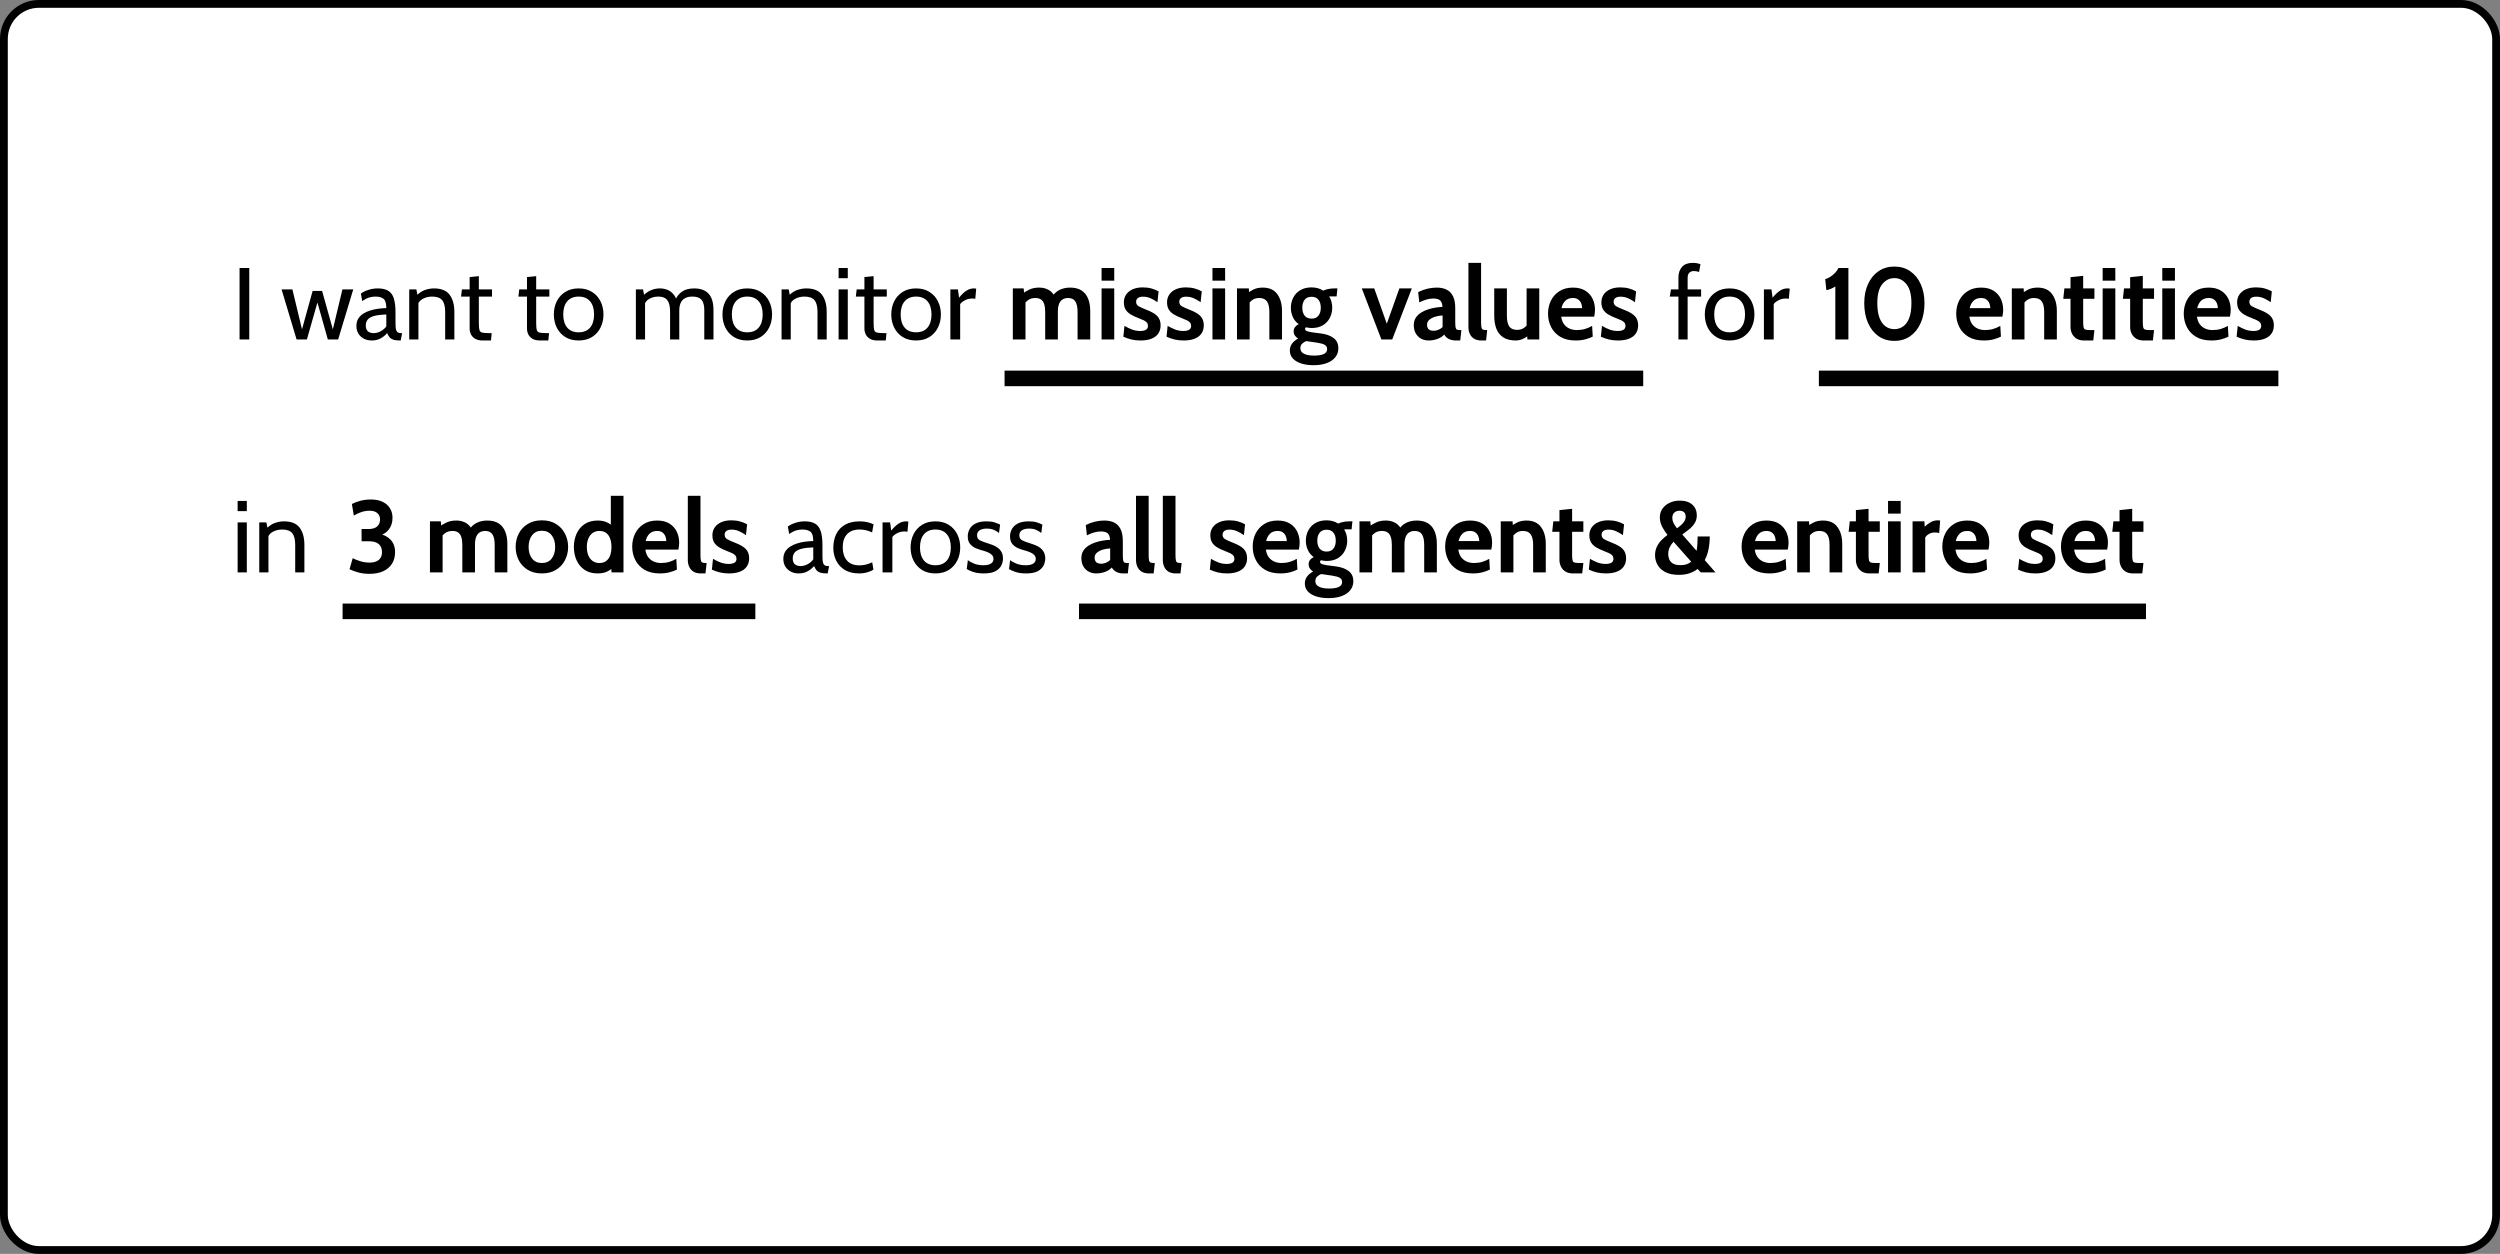
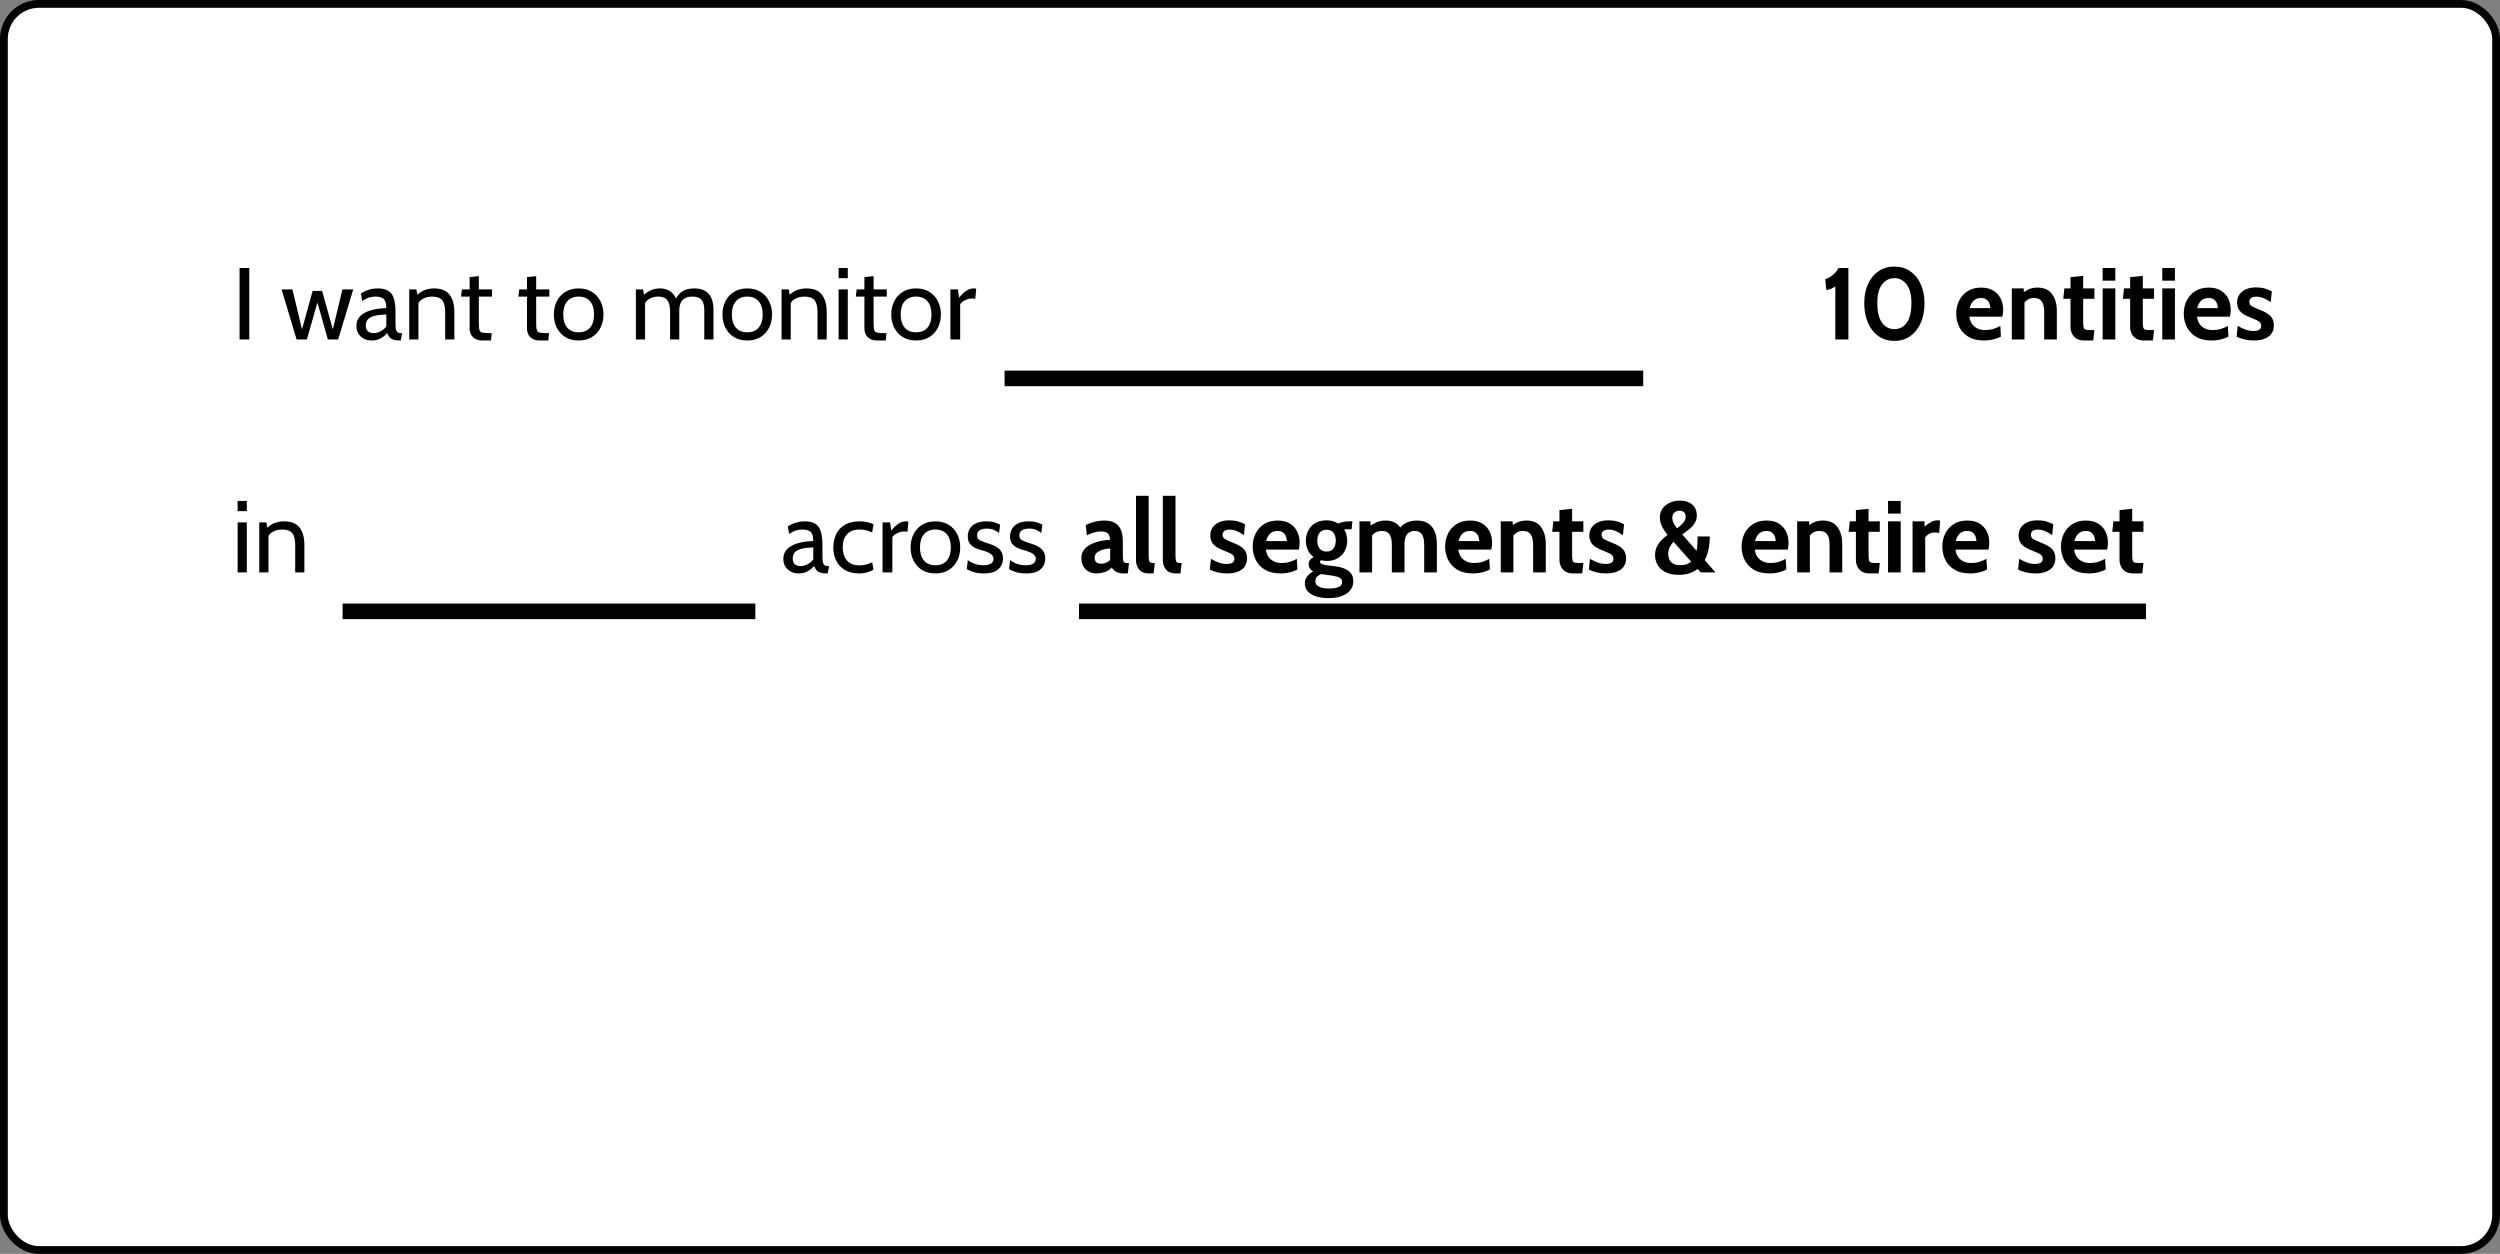
<svg xmlns="http://www.w3.org/2000/svg" width="321" height="161" viewBox="0 0 321 161" fill="none">
  <rect x="0" y="0" width="321" height="161" fill="#808080" stroke="none" />
  <rect x="0.5" y="0.5" width="320" height="160" rx="4.5" fill="white" />
  <path d="M30.76 43.587V34.41H32.005V43.587H30.76ZM38.082 43.587L36.155 37.163H37.544L38.777 42.289L40.14 37.359H41.359L42.736 42.289L43.968 37.163H45.358L43.418 43.587H42.094L40.756 38.841L39.406 43.587H38.082ZM47.74 43.718C47.343 43.718 46.995 43.637 46.698 43.475C46.401 43.314 46.169 43.093 46.003 42.813C45.842 42.534 45.761 42.215 45.761 41.856C45.761 41.494 45.839 41.183 45.997 40.925C46.158 40.663 46.373 40.447 46.639 40.276C46.91 40.102 47.212 39.964 47.544 39.864C47.876 39.759 48.219 39.684 48.573 39.641C48.931 39.593 49.274 39.566 49.602 39.562C49.602 38.95 49.482 38.55 49.242 38.362C49.001 38.175 48.654 38.081 48.199 38.081C47.959 38.081 47.701 38.118 47.426 38.192C47.155 38.266 46.849 38.421 46.508 38.657L46.337 37.7C46.595 37.504 46.917 37.344 47.301 37.222C47.686 37.095 48.09 37.032 48.514 37.032C49.056 37.032 49.493 37.128 49.825 37.32C50.157 37.508 50.4 37.827 50.553 38.277C50.706 38.727 50.782 39.339 50.782 40.113V41.424C50.782 41.73 50.795 41.983 50.821 42.184C50.852 42.381 50.917 42.529 51.018 42.63C51.123 42.726 51.289 42.774 51.516 42.774H51.634L51.451 43.718H51.359C50.979 43.718 50.684 43.681 50.474 43.607C50.269 43.532 50.111 43.425 50.002 43.285C49.893 43.145 49.794 42.975 49.707 42.774C49.467 43.054 49.182 43.281 48.855 43.456C48.527 43.631 48.156 43.718 47.74 43.718ZM47.963 42.774C48.278 42.774 48.582 42.695 48.874 42.538C49.172 42.381 49.414 42.171 49.602 41.909V40.375C48.977 40.397 48.47 40.458 48.081 40.558C47.697 40.659 47.415 40.81 47.236 41.011C47.056 41.212 46.967 41.472 46.967 41.791C46.967 42.136 47.059 42.387 47.242 42.545C47.43 42.698 47.67 42.774 47.963 42.774ZM52.545 43.587V37.163H53.463L53.699 38.395L53.24 38.199C53.672 37.718 54.094 37.403 54.505 37.255C54.92 37.106 55.324 37.032 55.718 37.032C56.657 37.032 57.328 37.303 57.73 37.844C58.136 38.386 58.34 39.121 58.34 40.047V43.587H57.16V40.047C57.16 39.365 57.033 38.867 56.78 38.553C56.526 38.238 56.093 38.081 55.482 38.081C55.049 38.081 54.651 38.177 54.289 38.369C53.93 38.557 53.694 38.858 53.581 39.274L53.725 38.553V43.587H52.545ZM61.982 43.718C61.575 43.718 61.25 43.644 61.005 43.495C60.76 43.347 60.581 43.157 60.467 42.925C60.358 42.689 60.303 42.442 60.303 42.184V38.081H59.202L59.307 37.163H60.303V35.576L61.483 35.458V37.163H63.175V38.081H61.483V41.463C61.483 41.874 61.507 42.171 61.556 42.355C61.604 42.538 61.722 42.654 61.91 42.702C62.102 42.75 62.41 42.774 62.834 42.774H63.135L63.044 43.718H61.982ZM69.343 43.718C68.937 43.718 68.611 43.644 68.367 43.495C68.122 43.347 67.943 43.157 67.829 42.925C67.72 42.689 67.665 42.442 67.665 42.184V38.081H66.564L66.669 37.163H67.665V35.576L68.845 35.458V37.163H70.537V38.081H68.845V41.463C68.845 41.874 68.869 42.171 68.917 42.355C68.965 42.538 69.083 42.654 69.271 42.702C69.464 42.75 69.772 42.774 70.196 42.774H70.497L70.405 43.718H69.343ZM74.299 43.718C73.626 43.718 73.052 43.569 72.575 43.272C72.103 42.971 71.74 42.569 71.487 42.066C71.238 41.559 71.113 40.995 71.113 40.375C71.113 39.754 71.238 39.193 71.487 38.69C71.74 38.183 72.103 37.781 72.575 37.484C73.052 37.182 73.626 37.032 74.299 37.032C74.968 37.032 75.54 37.182 76.017 37.484C76.493 37.781 76.856 38.183 77.105 38.69C77.358 39.193 77.485 39.754 77.485 40.375C77.485 40.995 77.358 41.559 77.105 42.066C76.856 42.569 76.493 42.971 76.017 43.272C75.54 43.569 74.968 43.718 74.299 43.718ZM74.299 42.669C74.937 42.669 75.427 42.468 75.768 42.066C76.109 41.66 76.279 41.096 76.279 40.375C76.279 39.654 76.109 39.092 75.768 38.69C75.427 38.284 74.937 38.081 74.299 38.081C73.666 38.081 73.176 38.284 72.831 38.69C72.49 39.092 72.32 39.654 72.32 40.375C72.32 41.096 72.49 41.66 72.831 42.066C73.176 42.468 73.666 42.669 74.299 42.669ZM81.647 43.587V37.163H82.564L82.8 38.395L82.355 38.185C82.757 37.753 83.148 37.453 83.528 37.287C83.908 37.117 84.308 37.032 84.728 37.032C85.042 37.032 85.344 37.084 85.632 37.189C85.925 37.289 86.187 37.469 86.419 37.727C86.655 37.98 86.843 38.334 86.983 38.788L86.655 38.644C86.847 38.146 87.142 37.753 87.54 37.464C87.937 37.176 88.473 37.032 89.146 37.032C89.683 37.032 90.135 37.132 90.503 37.333C90.87 37.53 91.145 37.834 91.329 38.244C91.516 38.651 91.611 39.169 91.611 39.798V43.587H90.43V39.811C90.43 39.208 90.312 38.769 90.076 38.493C89.841 38.218 89.456 38.081 88.923 38.081C88.547 38.081 88.246 38.139 88.018 38.258C87.791 38.371 87.618 38.52 87.5 38.703C87.387 38.887 87.31 39.081 87.271 39.287C87.236 39.492 87.219 39.684 87.219 39.864V43.587H86.038V40.047C86.038 39.523 85.975 39.118 85.848 38.834C85.722 38.55 85.545 38.354 85.317 38.244C85.09 38.135 84.828 38.081 84.531 38.081C84.098 38.081 83.711 38.177 83.371 38.369C83.03 38.557 82.8 38.858 82.682 39.274L82.826 38.631V43.587H81.647ZM95.949 43.718C95.276 43.718 94.702 43.569 94.225 43.272C93.753 42.971 93.391 42.569 93.137 42.066C92.888 41.559 92.764 40.995 92.764 40.375C92.764 39.754 92.888 39.193 93.137 38.69C93.391 38.183 93.753 37.781 94.225 37.484C94.702 37.182 95.276 37.032 95.949 37.032C96.618 37.032 97.191 37.182 97.667 37.484C98.143 37.781 98.506 38.183 98.755 38.69C99.008 39.193 99.135 39.754 99.135 40.375C99.135 40.995 99.008 41.559 98.755 42.066C98.506 42.569 98.143 42.971 97.667 43.272C97.191 43.569 96.618 43.718 95.949 43.718ZM95.949 42.669C96.588 42.669 97.077 42.468 97.418 42.066C97.759 41.66 97.929 41.096 97.929 40.375C97.929 39.654 97.759 39.092 97.418 38.69C97.077 38.284 96.588 38.081 95.949 38.081C95.316 38.081 94.826 38.284 94.481 38.69C94.14 39.092 93.97 39.654 93.97 40.375C93.97 41.096 94.14 41.66 94.481 42.066C94.826 42.468 95.316 42.669 95.949 42.669ZM100.352 43.587V37.163H101.27L101.506 38.395L101.047 38.199C101.479 37.718 101.901 37.403 102.312 37.255C102.727 37.106 103.131 37.032 103.525 37.032C104.464 37.032 105.135 37.303 105.537 37.844C105.944 38.386 106.147 39.121 106.147 40.047V43.587H104.967V40.047C104.967 39.365 104.84 38.867 104.587 38.553C104.333 38.238 103.901 38.081 103.289 38.081C102.856 38.081 102.458 38.177 102.096 38.369C101.737 38.557 101.501 38.858 101.388 39.274L101.532 38.553V43.587H100.352ZM107.675 43.587V37.163H108.855V43.587H107.675ZM107.675 35.721V34.41H108.855V35.721H107.675ZM112.669 43.718C112.263 43.718 111.937 43.644 111.693 43.495C111.448 43.347 111.269 43.157 111.155 42.925C111.046 42.689 110.991 42.442 110.991 42.184V38.081H109.89L109.995 37.163H110.991V35.576L112.171 35.458V37.163H113.862V38.081H112.171V41.463C112.171 41.874 112.195 42.171 112.243 42.355C112.291 42.538 112.409 42.654 112.597 42.702C112.789 42.75 113.098 42.774 113.521 42.774H113.823L113.731 43.718H112.669ZM117.625 43.718C116.952 43.718 116.377 43.569 115.901 43.272C115.429 42.971 115.066 42.569 114.813 42.066C114.564 41.559 114.439 40.995 114.439 40.375C114.439 39.754 114.564 39.193 114.813 38.69C115.066 38.183 115.429 37.781 115.901 37.484C116.377 37.182 116.952 37.032 117.625 37.032C118.294 37.032 118.866 37.182 119.343 37.484C119.819 37.781 120.182 38.183 120.431 38.69C120.684 39.193 120.811 39.754 120.811 40.375C120.811 40.995 120.684 41.559 120.431 42.066C120.182 42.569 119.819 42.971 119.343 43.272C118.866 43.569 118.294 43.718 117.625 43.718ZM117.625 42.669C118.263 42.669 118.753 42.468 119.094 42.066C119.434 41.66 119.605 41.096 119.605 40.375C119.605 39.654 119.434 39.092 119.094 38.69C118.753 38.284 118.263 38.081 117.625 38.081C116.991 38.081 116.502 38.284 116.157 38.69C115.816 39.092 115.645 39.654 115.645 40.375C115.645 41.096 115.816 41.66 116.157 42.066C116.502 42.468 116.991 42.669 117.625 42.669ZM122.028 43.587V37.163H122.998L123.142 38.225C123.47 37.818 123.782 37.519 124.08 37.327C124.381 37.13 124.702 37.032 125.043 37.032C125.152 37.032 125.253 37.045 125.345 37.071L125.227 38.369C125.17 38.356 125.109 38.347 125.043 38.343C124.982 38.334 124.912 38.33 124.833 38.33C124.492 38.33 124.178 38.406 123.889 38.559C123.605 38.708 123.404 38.871 123.286 39.051V43.587H122.028Z" fill="black" />
-   <path d="M130.047 43.587V37.032H131.437L131.542 37.989L131.306 37.7C131.555 37.504 131.852 37.327 132.198 37.169C132.547 37.008 132.954 36.927 133.417 36.927C133.766 36.927 134.075 36.979 134.341 37.084C134.612 37.185 134.844 37.331 135.036 37.523C135.228 37.711 135.383 37.936 135.501 38.199L135.108 38.107C135.318 37.731 135.624 37.44 136.026 37.235C136.432 37.029 136.891 36.927 137.402 36.927C138.005 36.927 138.497 37.051 138.877 37.3C139.258 37.55 139.537 37.901 139.716 38.356C139.896 38.806 139.985 39.335 139.985 39.942V43.587H138.359V40.06C138.359 39.448 138.263 38.996 138.071 38.703C137.883 38.41 137.568 38.264 137.127 38.264C136.909 38.264 136.716 38.303 136.55 38.382C136.389 38.456 136.253 38.568 136.144 38.716C136.039 38.861 135.96 39.038 135.908 39.247C135.855 39.453 135.829 39.684 135.829 39.942V43.587H134.203V40.06C134.203 39.654 134.16 39.317 134.072 39.051C133.989 38.784 133.854 38.587 133.666 38.461C133.482 38.33 133.242 38.264 132.945 38.264C132.565 38.264 132.252 38.354 132.007 38.533C131.767 38.708 131.555 38.946 131.372 39.247L131.673 38.369V43.587H130.047ZM141.442 43.587V37.032H143.068V43.587H141.442ZM141.442 36.035V34.41H143.068V36.035H141.442ZM146.453 43.718C146.021 43.718 145.63 43.676 145.28 43.593C144.935 43.51 144.587 43.39 144.238 43.233L144.382 41.843C144.719 42.04 145.048 42.199 145.372 42.322C145.7 42.44 146.043 42.499 146.401 42.499C146.724 42.499 146.971 42.446 147.142 42.341C147.312 42.236 147.397 42.071 147.397 41.843C147.397 41.673 147.352 41.533 147.26 41.424C147.172 41.314 147.039 41.216 146.86 41.129C146.681 41.041 146.458 40.947 146.191 40.847C145.789 40.698 145.446 40.537 145.162 40.362C144.882 40.187 144.668 39.977 144.52 39.732C144.375 39.483 144.303 39.177 144.303 38.815C144.303 38.439 144.402 38.107 144.598 37.818C144.795 37.53 145.075 37.305 145.437 37.143C145.8 36.981 146.231 36.901 146.729 36.901C147.144 36.901 147.515 36.947 147.843 37.038C148.175 37.13 148.481 37.255 148.761 37.412L148.617 38.802C148.324 38.596 148.029 38.428 147.732 38.297C147.435 38.161 147.109 38.094 146.755 38.094C146.475 38.094 146.259 38.15 146.106 38.264C145.953 38.378 145.877 38.539 145.877 38.749C145.877 39.003 145.984 39.193 146.198 39.319C146.412 39.446 146.755 39.601 147.227 39.785C147.533 39.903 147.797 40.025 148.02 40.152C148.247 40.279 148.435 40.419 148.584 40.572C148.733 40.724 148.842 40.899 148.912 41.096C148.986 41.288 149.023 41.511 149.023 41.765C149.023 42.18 148.923 42.534 148.722 42.827C148.525 43.115 148.234 43.336 147.85 43.489C147.47 43.642 147.004 43.718 146.453 43.718ZM151.997 43.718C151.565 43.718 151.173 43.676 150.824 43.593C150.479 43.51 150.131 43.39 149.782 43.233L149.926 41.843C150.262 42.04 150.592 42.199 150.916 42.322C151.243 42.44 151.586 42.499 151.945 42.499C152.268 42.499 152.515 42.446 152.686 42.341C152.856 42.236 152.941 42.071 152.941 41.843C152.941 41.673 152.895 41.533 152.804 41.424C152.716 41.314 152.583 41.216 152.404 41.129C152.225 41.041 152.002 40.947 151.735 40.847C151.333 40.698 150.99 40.537 150.706 40.362C150.426 40.187 150.212 39.977 150.063 39.732C149.919 39.483 149.847 39.177 149.847 38.815C149.847 38.439 149.945 38.107 150.142 37.818C150.339 37.53 150.618 37.305 150.981 37.143C151.344 36.981 151.774 36.901 152.273 36.901C152.688 36.901 153.059 36.947 153.387 37.038C153.719 37.13 154.025 37.255 154.305 37.412L154.16 38.802C153.868 38.596 153.573 38.428 153.276 38.297C152.978 38.161 152.653 38.094 152.299 38.094C152.019 38.094 151.803 38.15 151.65 38.264C151.497 38.378 151.42 38.539 151.42 38.749C151.42 39.003 151.527 39.193 151.742 39.319C151.956 39.446 152.299 39.601 152.771 39.785C153.077 39.903 153.341 40.025 153.564 40.152C153.791 40.279 153.979 40.419 154.128 40.572C154.276 40.724 154.386 40.899 154.455 41.096C154.53 41.288 154.567 41.511 154.567 41.765C154.567 42.18 154.466 42.534 154.265 42.827C154.069 43.115 153.778 43.336 153.394 43.489C153.013 43.642 152.548 43.718 151.997 43.718ZM155.679 43.587V37.032H157.305V43.587H155.679ZM155.679 36.035V34.41H157.305V36.035H155.679ZM158.829 43.587V37.032H160.35L160.415 38.251L160.035 37.753C160.284 37.543 160.581 37.353 160.927 37.182C161.272 37.012 161.674 36.927 162.133 36.927C162.972 36.927 163.595 37.206 164.001 37.766C164.407 38.321 164.611 39.042 164.611 39.929V43.587H162.985V40.06C162.985 39.448 162.882 38.996 162.677 38.703C162.476 38.41 162.146 38.264 161.687 38.264C161.316 38.264 161.012 38.356 160.776 38.539C160.54 38.719 160.332 38.959 160.153 39.261L160.455 38.461V43.587H158.829ZM168.659 46.891C168.047 46.891 167.511 46.814 167.053 46.661C166.598 46.513 166.244 46.299 165.991 46.019C165.742 45.739 165.617 45.405 165.617 45.016C165.617 44.688 165.707 44.395 165.886 44.138C166.069 43.884 166.334 43.661 166.679 43.469C166.504 43.364 166.364 43.233 166.259 43.076C166.155 42.918 166.102 42.739 166.102 42.538C166.102 42.328 166.161 42.147 166.279 41.994C166.401 41.837 166.561 41.712 166.758 41.62C166.425 41.384 166.174 41.083 166.004 40.716C165.833 40.344 165.748 39.942 165.748 39.51C165.748 39.038 165.851 38.605 166.056 38.212C166.262 37.814 166.561 37.497 166.954 37.261C167.352 37.021 167.837 36.901 168.409 36.901C168.707 36.901 168.98 36.938 169.229 37.012C169.482 37.086 169.707 37.189 169.904 37.32C170.035 37.246 170.225 37.18 170.474 37.123C170.723 37.062 171.001 37.032 171.307 37.032C171.381 37.032 171.451 37.032 171.517 37.032C171.587 37.032 171.657 37.032 171.726 37.032L171.622 38.054C171.525 38.054 171.427 38.054 171.327 38.054C171.23 38.054 171.132 38.054 171.032 38.054C170.992 38.054 170.94 38.054 170.874 38.054C170.809 38.054 170.739 38.059 170.664 38.067C170.796 38.268 170.894 38.493 170.959 38.743C171.025 38.992 171.058 39.247 171.058 39.51C171.058 39.981 170.955 40.416 170.75 40.814C170.549 41.207 170.252 41.524 169.858 41.765C169.465 42.001 168.982 42.118 168.409 42.118C168.287 42.118 168.169 42.11 168.056 42.092C167.942 42.075 167.828 42.053 167.715 42.027C167.619 42.066 167.57 42.136 167.57 42.236C167.57 42.355 167.643 42.444 167.787 42.505C167.931 42.566 168.156 42.621 168.462 42.669L169.589 42.813C170.293 42.905 170.844 43.104 171.241 43.41C171.643 43.716 171.844 44.151 171.844 44.714C171.844 45.151 171.718 45.532 171.464 45.855C171.215 46.183 170.852 46.436 170.376 46.615C169.9 46.799 169.327 46.891 168.659 46.891ZM168.724 45.658C169.275 45.658 169.692 45.591 169.976 45.455C170.26 45.32 170.402 45.112 170.402 44.832C170.402 44.583 170.302 44.4 170.101 44.282C169.904 44.164 169.589 44.072 169.157 44.006L167.721 43.797C167.507 43.88 167.328 43.993 167.184 44.138C167.039 44.286 166.967 44.478 166.967 44.714C166.967 45.033 167.122 45.269 167.433 45.422C167.743 45.58 168.174 45.658 168.724 45.658ZM168.409 40.912C168.798 40.912 169.091 40.786 169.288 40.532C169.489 40.274 169.589 39.934 169.589 39.51C169.589 39.081 169.489 38.74 169.288 38.487C169.091 38.233 168.798 38.107 168.409 38.107C168.016 38.107 167.719 38.233 167.518 38.487C167.317 38.74 167.216 39.081 167.216 39.51C167.216 39.934 167.317 40.274 167.518 40.532C167.719 40.786 168.016 40.912 168.409 40.912ZM177.372 43.587L174.854 37.032H176.454L178.066 41.568L179.679 37.032H181.279L178.761 43.587H177.372ZM183.431 43.718C183.082 43.718 182.763 43.642 182.474 43.489C182.186 43.331 181.956 43.106 181.786 42.813C181.616 42.521 181.53 42.167 181.53 41.752C181.53 41.38 181.616 41.063 181.786 40.801C181.961 40.534 182.188 40.314 182.468 40.139C182.752 39.96 183.058 39.82 183.386 39.719C183.718 39.614 184.043 39.538 184.362 39.49C184.686 39.442 184.97 39.413 185.214 39.405C185.197 39.029 185.101 38.756 184.926 38.585C184.751 38.415 184.454 38.33 184.034 38.33C183.742 38.33 183.455 38.371 183.176 38.454C182.9 38.533 182.588 38.657 182.238 38.828L182.094 37.504C182.487 37.311 182.881 37.167 183.274 37.071C183.672 36.975 184.074 36.927 184.48 36.927C184.97 36.927 185.391 37.014 185.745 37.189C186.099 37.364 186.373 37.646 186.565 38.035C186.757 38.419 186.853 38.928 186.853 39.562V41.332C186.853 41.66 186.869 41.898 186.899 42.046C186.93 42.191 186.987 42.282 187.07 42.322C187.153 42.361 187.273 42.381 187.43 42.381H187.64L187.496 43.718H186.906C186.661 43.718 186.442 43.685 186.25 43.62C186.062 43.559 185.901 43.471 185.765 43.358C185.63 43.244 185.52 43.111 185.437 42.958C185.223 43.198 184.933 43.386 184.565 43.521C184.203 43.653 183.825 43.718 183.431 43.718ZM184.113 42.472C184.257 42.472 184.437 42.435 184.651 42.361C184.865 42.282 185.057 42.162 185.228 42.001V40.506C184.922 40.519 184.616 40.569 184.31 40.657C184.004 40.744 183.748 40.873 183.543 41.044C183.337 41.214 183.235 41.428 183.235 41.686C183.235 41.953 183.305 42.151 183.445 42.282C183.584 42.409 183.807 42.472 184.113 42.472ZM190.223 43.718C189.834 43.718 189.515 43.642 189.266 43.489C189.021 43.331 188.84 43.124 188.722 42.866C188.604 42.604 188.545 42.315 188.545 42.001V33.754H190.171V41.332C190.171 41.681 190.19 41.931 190.23 42.079C190.273 42.223 190.352 42.311 190.466 42.341C190.579 42.368 190.743 42.381 190.957 42.381L190.813 43.718H190.223ZM194.639 43.718C193.957 43.718 193.413 43.583 193.007 43.312C192.6 43.041 192.308 42.669 192.128 42.197C191.949 41.721 191.86 41.175 191.86 40.558V37.032H193.485V40.558C193.485 41.166 193.586 41.618 193.787 41.915C193.992 42.208 194.324 42.355 194.783 42.355C195.15 42.355 195.454 42.267 195.694 42.092C195.939 41.917 196.142 41.673 196.304 41.358L196.016 42.184V37.032H197.641V43.587H196.12L196.042 42.446L196.396 42.905C196.238 43.106 195.989 43.292 195.648 43.462C195.312 43.633 194.975 43.718 194.639 43.718ZM202.319 43.718C201.528 43.718 200.868 43.561 200.339 43.246C199.814 42.927 199.421 42.508 199.159 41.987C198.897 41.463 198.766 40.891 198.766 40.27C198.766 39.671 198.888 39.118 199.133 38.611C199.382 38.105 199.745 37.698 200.221 37.392C200.697 37.082 201.278 36.927 201.965 36.927C202.594 36.927 203.118 37.056 203.538 37.314C203.957 37.571 204.272 37.917 204.482 38.349C204.692 38.778 204.796 39.252 204.796 39.772C204.796 39.916 204.788 40.062 204.77 40.211C204.753 40.355 204.726 40.506 204.692 40.663H200.457C200.518 41.07 200.645 41.4 200.837 41.653C201.034 41.902 201.272 42.086 201.552 42.204C201.836 42.322 202.139 42.381 202.463 42.381C202.843 42.381 203.197 42.333 203.525 42.236C203.852 42.136 204.154 42.005 204.429 41.843L204.508 43.22C204.259 43.351 203.949 43.467 203.577 43.567C203.206 43.668 202.786 43.718 202.319 43.718ZM200.496 39.562H203.144C203.144 39.365 203.107 39.169 203.033 38.972C202.959 38.771 202.834 38.603 202.659 38.467C202.489 38.332 202.257 38.264 201.965 38.264C201.545 38.264 201.215 38.386 200.975 38.631C200.734 38.876 200.575 39.186 200.496 39.562ZM207.768 43.718C207.335 43.718 206.944 43.676 206.594 43.593C206.249 43.51 205.902 43.39 205.552 43.233L205.696 41.843C206.033 42.04 206.363 42.199 206.686 42.322C207.014 42.44 207.357 42.499 207.715 42.499C208.039 42.499 208.286 42.446 208.456 42.341C208.627 42.236 208.712 42.071 208.712 41.843C208.712 41.673 208.666 41.533 208.574 41.424C208.487 41.314 208.353 41.216 208.174 41.129C207.995 41.041 207.772 40.947 207.506 40.847C207.104 40.698 206.761 40.537 206.476 40.362C206.197 40.187 205.983 39.977 205.834 39.732C205.69 39.483 205.618 39.177 205.618 38.815C205.618 38.439 205.716 38.107 205.913 37.818C206.109 37.53 206.389 37.305 206.752 37.143C207.115 36.981 207.545 36.901 208.043 36.901C208.458 36.901 208.83 36.947 209.158 37.038C209.49 37.13 209.796 37.255 210.075 37.412L209.931 38.802C209.638 38.596 209.343 38.428 209.046 38.297C208.749 38.161 208.423 38.094 208.069 38.094C207.79 38.094 207.573 38.15 207.42 38.264C207.267 38.378 207.191 38.539 207.191 38.749C207.191 39.003 207.298 39.193 207.512 39.319C207.726 39.446 208.069 39.601 208.541 39.785C208.847 39.903 209.112 40.025 209.335 40.152C209.562 40.279 209.75 40.419 209.898 40.572C210.047 40.724 210.156 40.899 210.226 41.096C210.3 41.288 210.338 41.511 210.338 41.765C210.338 42.18 210.237 42.534 210.036 42.827C209.839 43.115 209.549 43.336 209.164 43.489C208.784 43.642 208.319 43.718 207.768 43.718Z" fill="black" />
  <path d="M210.988 47.587H128.988V49.587H210.988V47.587Z" fill="black" mask="url(#path-3-outside-1_7633_95383)" />
-   <path d="M215.511 43.587V38.081H214.397L214.554 37.163H215.511V35.642C215.511 35.069 215.664 34.613 215.97 34.272C216.276 33.927 216.726 33.754 217.32 33.754C217.539 33.754 217.729 33.769 217.891 33.8C218.057 33.831 218.207 33.872 218.343 33.925L218.159 34.921C218.055 34.882 217.952 34.853 217.851 34.836C217.751 34.814 217.635 34.803 217.504 34.803C217.25 34.803 217.052 34.875 216.907 35.019C216.763 35.159 216.691 35.393 216.691 35.721V37.163H218.422V38.081H216.691V43.587H215.511ZM222.083 43.718C221.41 43.718 220.836 43.569 220.359 43.272C219.887 42.971 219.525 42.569 219.271 42.066C219.022 41.559 218.897 40.995 218.897 40.375C218.897 39.754 219.022 39.193 219.271 38.69C219.525 38.183 219.887 37.781 220.359 37.484C220.836 37.182 221.41 37.032 222.083 37.032C222.752 37.032 223.324 37.182 223.801 37.484C224.277 37.781 224.64 38.183 224.889 38.69C225.142 39.193 225.269 39.754 225.269 40.375C225.269 40.995 225.142 41.559 224.889 42.066C224.64 42.569 224.277 42.971 223.801 43.272C223.324 43.569 222.752 43.718 222.083 43.718ZM222.083 42.669C222.721 42.669 223.211 42.468 223.552 42.066C223.892 41.66 224.063 41.096 224.063 40.375C224.063 39.654 223.892 39.092 223.552 38.69C223.211 38.284 222.721 38.081 222.083 38.081C221.45 38.081 220.96 38.284 220.615 38.69C220.274 39.092 220.104 39.654 220.104 40.375C220.104 41.096 220.274 41.66 220.615 42.066C220.96 42.468 221.45 42.669 222.083 42.669ZM226.486 43.587V37.163H227.456L227.6 38.225C227.928 37.818 228.24 37.519 228.538 37.327C228.839 37.13 229.16 37.032 229.501 37.032C229.61 37.032 229.711 37.045 229.803 37.071L229.685 38.369C229.628 38.356 229.567 38.347 229.501 38.343C229.44 38.334 229.37 38.33 229.291 38.33C228.951 38.33 228.636 38.406 228.347 38.559C228.063 38.708 227.862 38.871 227.744 39.051V43.587H226.486Z" fill="black" />
  <path d="M235.656 43.587V36.783C235.486 36.892 235.305 36.988 235.112 37.071C234.924 37.154 234.721 37.215 234.503 37.255L234.358 35.839C234.546 35.799 234.756 35.705 234.988 35.557C235.219 35.408 235.434 35.233 235.63 35.032C235.827 34.827 235.967 34.619 236.05 34.41H237.335V43.587H235.656ZM243.236 43.77C242.463 43.77 241.785 43.569 241.204 43.167C240.627 42.761 240.177 42.195 239.854 41.47C239.53 40.74 239.369 39.89 239.369 38.92C239.369 37.993 239.53 37.178 239.854 36.474C240.177 35.767 240.627 35.216 241.204 34.823C241.785 34.425 242.463 34.226 243.236 34.226C244.014 34.226 244.691 34.425 245.268 34.823C245.849 35.22 246.3 35.773 246.619 36.481C246.942 37.185 247.104 37.998 247.104 38.92C247.104 39.89 246.942 40.74 246.619 41.47C246.3 42.195 245.849 42.761 245.268 43.167C244.691 43.569 244.014 43.77 243.236 43.77ZM243.236 42.263C243.651 42.263 244.023 42.149 244.35 41.922C244.683 41.695 244.945 41.336 245.137 40.847C245.329 40.353 245.426 39.711 245.426 38.92C245.426 37.831 245.216 37.025 244.796 36.501C244.381 35.972 243.861 35.708 243.236 35.708C242.616 35.708 242.096 35.97 241.676 36.494C241.256 37.014 241.047 37.823 241.047 38.92C241.047 39.702 241.143 40.34 241.335 40.834C241.527 41.323 241.787 41.684 242.115 41.915C242.447 42.147 242.821 42.263 243.236 42.263ZM254.73 43.718C253.939 43.718 253.279 43.561 252.75 43.246C252.225 42.927 251.832 42.508 251.57 41.987C251.308 41.463 251.177 40.891 251.177 40.27C251.177 39.671 251.299 39.118 251.544 38.611C251.793 38.105 252.156 37.698 252.632 37.392C253.108 37.082 253.689 36.927 254.376 36.927C255.005 36.927 255.529 37.056 255.949 37.314C256.368 37.571 256.683 37.917 256.893 38.349C257.103 38.778 257.207 39.252 257.207 39.772C257.207 39.916 257.199 40.062 257.181 40.211C257.164 40.355 257.138 40.506 257.103 40.663H252.868C252.929 41.07 253.056 41.4 253.248 41.653C253.445 41.902 253.683 42.086 253.963 42.204C254.247 42.322 254.55 42.381 254.874 42.381C255.254 42.381 255.608 42.333 255.936 42.236C256.263 42.136 256.565 42.005 256.84 41.843L256.919 43.22C256.67 43.351 256.36 43.467 255.988 43.567C255.617 43.668 255.197 43.718 254.73 43.718ZM252.907 39.562H255.556C255.556 39.365 255.518 39.169 255.444 38.972C255.37 38.771 255.245 38.603 255.07 38.467C254.9 38.332 254.668 38.264 254.376 38.264C253.956 38.264 253.626 38.386 253.386 38.631C253.145 38.876 252.986 39.186 252.907 39.562ZM258.317 43.587V37.032H259.838L259.904 38.251L259.523 37.753C259.772 37.543 260.07 37.353 260.415 37.182C260.76 37.012 261.162 36.927 261.621 36.927C262.46 36.927 263.083 37.206 263.489 37.766C263.896 38.321 264.099 39.042 264.099 39.929V43.587H262.473V40.06C262.473 39.448 262.371 38.996 262.165 38.703C261.964 38.41 261.634 38.264 261.175 38.264C260.804 38.264 260.5 38.356 260.264 38.539C260.028 38.719 259.821 38.959 259.641 39.261L259.943 38.461V43.587H258.317ZM267.611 43.718C267.2 43.718 266.866 43.635 266.608 43.469C266.35 43.298 266.16 43.082 266.038 42.82C265.916 42.558 265.854 42.285 265.854 42.001V38.369H264.924L265.068 37.032H265.854V35.59L267.48 35.419V37.032H268.922V38.369H267.48V41.332C267.48 41.664 267.5 41.904 267.539 42.053C267.578 42.197 267.668 42.289 267.808 42.328C267.948 42.363 268.171 42.381 268.476 42.381H268.922L268.778 43.718H267.611ZM269.981 43.587V37.032H271.607V43.587H269.981ZM269.981 36.035V34.41H271.607V36.035H269.981ZM275.267 43.718C274.857 43.718 274.522 43.635 274.265 43.469C274.007 43.298 273.817 43.082 273.694 42.82C273.572 42.558 273.511 42.285 273.511 42.001V38.369H272.58L272.724 37.032H273.511V35.59L275.136 35.419V37.032H276.579V38.369H275.136V41.332C275.136 41.664 275.156 41.904 275.195 42.053C275.235 42.197 275.324 42.289 275.464 42.328C275.604 42.363 275.827 42.381 276.133 42.381H276.579L276.434 43.718H275.267ZM277.637 43.587V37.032H279.263V43.587H277.637ZM277.637 36.035V34.41H279.263V36.035H277.637ZM283.946 43.718C283.155 43.718 282.496 43.561 281.967 43.246C281.442 42.927 281.049 42.508 280.787 41.987C280.525 41.463 280.393 40.891 280.393 40.27C280.393 39.671 280.516 39.118 280.761 38.611C281.01 38.105 281.372 37.698 281.849 37.392C282.325 37.082 282.906 36.927 283.592 36.927C284.222 36.927 284.746 37.056 285.166 37.314C285.585 37.571 285.9 37.917 286.11 38.349C286.319 38.778 286.424 39.252 286.424 39.772C286.424 39.916 286.416 40.062 286.398 40.211C286.381 40.355 286.354 40.506 286.319 40.663H282.085C282.146 41.07 282.273 41.4 282.465 41.653C282.662 41.902 282.9 42.086 283.179 42.204C283.463 42.322 283.767 42.381 284.091 42.381C284.471 42.381 284.825 42.333 285.153 42.236C285.48 42.136 285.782 42.005 286.057 41.843L286.136 43.22C285.887 43.351 285.576 43.467 285.205 43.567C284.834 43.668 284.414 43.718 283.946 43.718ZM282.124 39.562H284.772C284.772 39.365 284.735 39.169 284.661 38.972C284.587 38.771 284.462 38.603 284.287 38.467C284.117 38.332 283.885 38.264 283.592 38.264C283.173 38.264 282.843 38.386 282.603 38.631C282.362 38.876 282.203 39.186 282.124 39.562ZM289.396 43.718C288.963 43.718 288.572 43.676 288.222 43.593C287.877 43.51 287.53 43.39 287.18 43.233L287.324 41.843C287.661 42.04 287.991 42.199 288.314 42.322C288.642 42.44 288.985 42.499 289.343 42.499C289.667 42.499 289.914 42.446 290.084 42.341C290.254 42.236 290.34 42.071 290.34 41.843C290.34 41.673 290.294 41.533 290.202 41.424C290.115 41.314 289.981 41.216 289.802 41.129C289.623 41.041 289.4 40.947 289.134 40.847C288.731 40.698 288.388 40.537 288.104 40.362C287.825 40.187 287.611 39.977 287.462 39.732C287.318 39.483 287.246 39.177 287.246 38.815C287.246 38.439 287.344 38.107 287.541 37.818C287.737 37.53 288.017 37.305 288.38 37.143C288.742 36.981 289.173 36.901 289.671 36.901C290.086 36.901 290.458 36.947 290.785 37.038C291.118 37.13 291.423 37.255 291.703 37.412L291.559 38.802C291.266 38.596 290.971 38.428 290.674 38.297C290.377 38.161 290.051 38.094 289.697 38.094C289.418 38.094 289.201 38.15 289.048 38.264C288.895 38.378 288.819 38.539 288.819 38.749C288.819 39.003 288.926 39.193 289.14 39.319C289.354 39.446 289.697 39.601 290.169 39.785C290.475 39.903 290.74 40.025 290.962 40.152C291.19 40.279 291.378 40.419 291.526 40.572C291.675 40.724 291.784 40.899 291.854 41.096C291.928 41.288 291.965 41.511 291.965 41.765C291.965 42.18 291.865 42.534 291.664 42.827C291.467 43.115 291.177 43.336 290.792 43.489C290.412 43.642 289.946 43.718 289.396 43.718Z" fill="black" />
-   <path d="M292.543 47.587H233.543V49.587H292.543V47.587Z" fill="black" mask="url(#path-7-outside-2_7633_95383)" />
  <path d="M30.511 73.497V67.073H31.691V73.497H30.511ZM30.511 65.63V64.319H31.691V65.63H30.511ZM33.289 73.497V67.073H34.207L34.443 68.305L33.984 68.108C34.416 67.627 34.838 67.313 35.249 67.164C35.664 67.016 36.068 66.941 36.462 66.941C37.401 66.941 38.072 67.212 38.474 67.754C38.881 68.296 39.084 69.03 39.084 69.957V73.497H37.904V69.957C37.904 69.275 37.777 68.777 37.524 68.462C37.27 68.147 36.837 67.99 36.226 67.99C35.793 67.99 35.395 68.086 35.033 68.279C34.674 68.466 34.438 68.768 34.325 69.183L34.469 68.462V73.497H33.289Z" fill="black" />
-   <path d="M47.462 73.68C46.912 73.68 46.411 73.617 45.961 73.49C45.511 73.359 45.151 73.226 44.88 73.09L45.286 71.674C45.574 71.818 45.907 71.95 46.282 72.067C46.658 72.181 47.052 72.238 47.462 72.238C47.943 72.238 48.328 72.129 48.616 71.91C48.904 71.687 49.049 71.347 49.049 70.888C49.049 70.429 48.907 70.084 48.623 69.852C48.343 69.616 47.921 69.498 47.358 69.498H46.427V67.925H47.344C47.816 67.925 48.177 67.815 48.426 67.597C48.675 67.378 48.8 67.077 48.8 66.692C48.8 66.356 48.684 66.087 48.452 65.886C48.225 65.681 47.895 65.578 47.462 65.578C47.091 65.578 46.739 65.635 46.407 65.748C46.079 65.862 45.754 66.01 45.43 66.194L45.181 64.713C45.483 64.555 45.841 64.42 46.256 64.306C46.676 64.192 47.135 64.136 47.633 64.136C48.231 64.136 48.736 64.238 49.147 64.444C49.558 64.645 49.868 64.922 50.078 65.276C50.292 65.63 50.399 66.032 50.399 66.483C50.399 67.073 50.242 67.573 49.927 67.984C49.612 68.394 49.167 68.672 48.59 68.816L48.577 68.515C49.215 68.62 49.733 68.875 50.13 69.282C50.528 69.688 50.727 70.223 50.727 70.888C50.727 71.486 50.589 71.993 50.314 72.408C50.043 72.824 49.663 73.14 49.173 73.359C48.684 73.573 48.114 73.68 47.462 73.68ZM55.206 73.497V66.941H56.596L56.701 67.898L56.465 67.61C56.714 67.413 57.011 67.236 57.356 67.079C57.706 66.917 58.112 66.837 58.576 66.837C58.925 66.837 59.233 66.889 59.5 66.994C59.771 67.094 60.003 67.241 60.195 67.433C60.387 67.621 60.542 67.846 60.66 68.108L60.267 68.016C60.477 67.641 60.783 67.35 61.185 67.145C61.591 66.939 62.05 66.837 62.561 66.837C63.164 66.837 63.656 66.961 64.036 67.21C64.416 67.459 64.696 67.811 64.875 68.266C65.054 68.716 65.144 69.244 65.144 69.852V73.497H63.518V69.97C63.518 69.358 63.422 68.906 63.23 68.613C63.042 68.32 62.727 68.174 62.286 68.174C62.067 68.174 61.875 68.213 61.709 68.292C61.547 68.366 61.412 68.478 61.303 68.626C61.198 68.77 61.119 68.947 61.067 69.157C61.014 69.362 60.988 69.594 60.988 69.852V73.497H59.362V69.97C59.362 69.563 59.319 69.227 59.231 68.96C59.148 68.694 59.013 68.497 58.825 68.37C58.641 68.239 58.401 68.174 58.104 68.174C57.724 68.174 57.411 68.263 57.166 68.442C56.926 68.617 56.714 68.856 56.531 69.157L56.832 68.279V73.497H55.206ZM69.577 73.628C68.865 73.628 68.257 73.472 67.755 73.162C67.252 72.852 66.868 72.439 66.601 71.923C66.339 71.408 66.208 70.844 66.208 70.232C66.208 69.616 66.339 69.048 66.601 68.528C66.868 68.008 67.252 67.593 67.755 67.282C68.257 66.968 68.865 66.81 69.577 66.81C70.29 66.81 70.897 66.968 71.4 67.282C71.902 67.593 72.284 68.008 72.547 68.528C72.813 69.048 72.947 69.616 72.947 70.232C72.947 70.844 72.813 71.408 72.547 71.923C72.284 72.439 71.902 72.852 71.4 73.162C70.897 73.472 70.29 73.628 69.577 73.628ZM69.577 72.29C70.124 72.29 70.543 72.1 70.836 71.72C71.133 71.335 71.282 70.84 71.282 70.232C71.282 69.616 71.133 69.115 70.836 68.731C70.543 68.342 70.124 68.147 69.577 68.147C69.035 68.147 68.616 68.342 68.319 68.731C68.021 69.115 67.873 69.616 67.873 70.232C67.873 70.84 68.021 71.335 68.319 71.72C68.616 72.1 69.035 72.29 69.577 72.29ZM76.727 73.628C76.062 73.628 75.503 73.472 75.048 73.162C74.598 72.852 74.257 72.439 74.026 71.923C73.799 71.408 73.685 70.844 73.685 70.232C73.685 69.62 73.799 69.056 74.026 68.541C74.257 68.025 74.598 67.612 75.048 67.302C75.503 66.992 76.062 66.837 76.727 66.837C77.207 66.837 77.614 66.917 77.946 67.079C78.278 67.236 78.571 67.44 78.824 67.689L78.431 68.029V63.664H80.056V73.497H78.523L78.444 72.382L78.916 72.723C78.61 73.003 78.293 73.223 77.965 73.385C77.638 73.547 77.225 73.628 76.727 73.628ZM76.963 72.29C77.321 72.29 77.614 72.203 77.841 72.028C78.068 71.853 78.236 71.613 78.346 71.307C78.455 70.997 78.51 70.638 78.51 70.232C78.51 69.826 78.455 69.469 78.346 69.164C78.236 68.853 78.068 68.611 77.841 68.436C77.614 68.261 77.321 68.174 76.963 68.174C76.622 68.174 76.331 68.261 76.091 68.436C75.85 68.611 75.667 68.853 75.54 69.164C75.413 69.469 75.35 69.826 75.35 70.232C75.35 70.638 75.413 70.997 75.54 71.307C75.667 71.613 75.85 71.853 76.091 72.028C76.331 72.203 76.622 72.29 76.963 72.29ZM84.728 73.628C83.937 73.628 83.277 73.47 82.748 73.156C82.224 72.837 81.83 72.417 81.568 71.897C81.306 71.373 81.175 70.8 81.175 70.18C81.175 69.581 81.297 69.028 81.542 68.521C81.791 68.014 82.154 67.608 82.63 67.302C83.106 66.992 83.688 66.837 84.374 66.837C85.003 66.837 85.527 66.965 85.947 67.223C86.367 67.481 86.681 67.826 86.891 68.259C87.101 68.687 87.206 69.161 87.206 69.681C87.206 69.826 87.197 69.972 87.179 70.121C87.162 70.265 87.136 70.416 87.101 70.573H82.866C82.927 70.979 83.054 71.309 83.246 71.563C83.443 71.812 83.681 71.995 83.961 72.113C84.245 72.231 84.549 72.29 84.872 72.29C85.252 72.29 85.606 72.242 85.934 72.146C86.262 72.046 86.563 71.915 86.838 71.753L86.917 73.129C86.668 73.261 86.358 73.376 85.986 73.477C85.615 73.577 85.195 73.628 84.728 73.628ZM82.905 69.472H85.554C85.554 69.275 85.516 69.078 85.442 68.882C85.368 68.681 85.243 68.512 85.069 68.377C84.898 68.242 84.666 68.174 84.374 68.174C83.954 68.174 83.624 68.296 83.384 68.541C83.144 68.786 82.984 69.096 82.905 69.472ZM89.993 73.628C89.605 73.628 89.285 73.551 89.036 73.398C88.792 73.241 88.61 73.033 88.492 72.775C88.374 72.513 88.315 72.225 88.315 71.91V63.664H89.941V71.242C89.941 71.591 89.961 71.84 90 71.989C90.044 72.133 90.122 72.221 90.236 72.251C90.35 72.277 90.513 72.29 90.728 72.29L90.583 73.628H89.993ZM93.621 73.628C93.188 73.628 92.797 73.586 92.448 73.503C92.102 73.42 91.755 73.3 91.405 73.143L91.55 71.753C91.886 71.95 92.216 72.109 92.539 72.231C92.867 72.349 93.21 72.408 93.569 72.408C93.892 72.408 94.139 72.356 94.309 72.251C94.48 72.146 94.565 71.98 94.565 71.753C94.565 71.582 94.519 71.443 94.427 71.333C94.34 71.224 94.207 71.126 94.028 71.038C93.848 70.951 93.625 70.857 93.359 70.757C92.957 70.608 92.614 70.446 92.33 70.271C92.05 70.097 91.836 69.887 91.687 69.642C91.543 69.393 91.471 69.087 91.471 68.724C91.471 68.349 91.569 68.016 91.766 67.728C91.963 67.44 92.242 67.215 92.605 67.053C92.968 66.891 93.398 66.81 93.896 66.81C94.311 66.81 94.683 66.856 95.011 66.948C95.343 67.04 95.649 67.164 95.928 67.322L95.784 68.711C95.492 68.506 95.197 68.338 94.899 68.207C94.602 68.071 94.277 68.003 93.923 68.003C93.643 68.003 93.427 68.06 93.274 68.174C93.121 68.287 93.044 68.449 93.044 68.659C93.044 68.912 93.151 69.102 93.365 69.229C93.579 69.356 93.923 69.511 94.395 69.695C94.701 69.812 94.965 69.935 95.188 70.062C95.415 70.188 95.603 70.328 95.751 70.481C95.9 70.634 96.009 70.809 96.079 71.006C96.153 71.198 96.191 71.421 96.191 71.674C96.191 72.089 96.09 72.443 95.889 72.736C95.692 73.025 95.402 73.245 95.017 73.398C94.637 73.551 94.172 73.628 93.621 73.628Z" fill="black" />
  <path d="M96.988 77.497H43.988V79.497H96.988V77.497Z" fill="black" mask="url(#path-11-outside-3_7633_95383)" />
  <path d="M102.561 73.628C102.163 73.628 101.816 73.547 101.519 73.385C101.221 73.223 100.99 73.003 100.824 72.723C100.662 72.443 100.581 72.124 100.581 71.766C100.581 71.403 100.66 71.093 100.817 70.835C100.979 70.573 101.193 70.357 101.46 70.186C101.731 70.011 102.032 69.874 102.364 69.773C102.696 69.668 103.039 69.594 103.393 69.55C103.752 69.502 104.095 69.476 104.423 69.472C104.423 68.86 104.302 68.46 104.062 68.272C103.822 68.084 103.474 67.99 103.02 67.99C102.779 67.99 102.522 68.027 102.246 68.102C101.975 68.176 101.669 68.331 101.329 68.567L101.158 67.61C101.416 67.413 101.737 67.254 102.122 67.132C102.506 67.005 102.911 66.941 103.334 66.941C103.876 66.941 104.313 67.037 104.645 67.23C104.978 67.418 105.22 67.737 105.373 68.187C105.526 68.637 105.603 69.249 105.603 70.022V71.333C105.603 71.639 105.616 71.893 105.642 72.094C105.672 72.29 105.738 72.439 105.839 72.54C105.943 72.636 106.109 72.684 106.337 72.684H106.455L106.271 73.628H106.179C105.799 73.628 105.504 73.591 105.294 73.516C105.089 73.442 104.932 73.335 104.822 73.195C104.713 73.055 104.615 72.885 104.527 72.684C104.287 72.963 104.003 73.191 103.675 73.365C103.348 73.54 102.976 73.628 102.561 73.628ZM102.784 72.684C103.098 72.684 103.402 72.605 103.695 72.448C103.992 72.29 104.235 72.081 104.423 71.818V70.284C103.798 70.306 103.291 70.368 102.902 70.468C102.517 70.569 102.235 70.719 102.056 70.92C101.877 71.121 101.787 71.381 101.787 71.701C101.787 72.046 101.879 72.297 102.063 72.454C102.251 72.607 102.491 72.684 102.784 72.684ZM110.315 73.628C109.59 73.628 108.98 73.481 108.486 73.189C107.997 72.891 107.626 72.494 107.372 71.995C107.123 71.493 106.998 70.936 106.998 70.324C106.998 69.686 107.119 69.111 107.359 68.6C107.604 68.088 107.977 67.684 108.48 67.387C108.982 67.09 109.625 66.941 110.407 66.941C110.744 66.941 111.06 66.976 111.358 67.046C111.659 67.112 111.928 67.204 112.164 67.322L111.98 68.357C111.74 68.244 111.484 68.154 111.213 68.088C110.947 68.023 110.669 67.99 110.381 67.99C109.673 67.99 109.133 68.191 108.762 68.593C108.39 68.995 108.205 69.555 108.205 70.271C108.205 70.971 108.382 71.532 108.736 71.956C109.09 72.38 109.629 72.592 110.355 72.592C110.652 72.592 110.936 72.557 111.207 72.487C111.482 72.417 111.744 72.321 111.993 72.199L112.151 73.143C111.976 73.265 111.72 73.376 111.384 73.477C111.047 73.577 110.691 73.628 110.315 73.628ZM113.319 73.497V67.073H114.289L114.433 68.134C114.761 67.728 115.074 67.429 115.371 67.236C115.672 67.04 115.994 66.941 116.334 66.941C116.444 66.941 116.544 66.954 116.636 66.981L116.518 68.279C116.461 68.266 116.4 68.257 116.334 68.252C116.273 68.244 116.203 68.239 116.125 68.239C115.784 68.239 115.469 68.316 115.181 68.469C114.897 68.617 114.696 68.781 114.578 68.96V73.497H113.319ZM120.106 73.628C119.433 73.628 118.859 73.479 118.382 73.182C117.91 72.88 117.548 72.478 117.294 71.976C117.045 71.469 116.921 70.905 116.921 70.284C116.921 69.664 117.045 69.102 117.294 68.6C117.548 68.093 117.91 67.691 118.382 67.394C118.859 67.092 119.433 66.941 120.106 66.941C120.775 66.941 121.348 67.092 121.824 67.394C122.3 67.691 122.663 68.093 122.912 68.6C123.165 69.102 123.292 69.664 123.292 70.284C123.292 70.905 123.165 71.469 122.912 71.976C122.663 72.478 122.3 72.88 121.824 73.182C121.348 73.479 120.775 73.628 120.106 73.628ZM120.106 72.579C120.744 72.579 121.234 72.378 121.575 71.976C121.916 71.569 122.086 71.006 122.086 70.284C122.086 69.563 121.916 69.002 121.575 68.6C121.234 68.193 120.744 67.99 120.106 67.99C119.473 67.99 118.983 68.193 118.638 68.6C118.297 69.002 118.127 69.563 118.127 70.284C118.127 71.006 118.297 71.569 118.638 71.976C118.983 72.378 119.473 72.579 120.106 72.579ZM126.331 73.628C125.763 73.628 125.291 73.56 124.915 73.424C124.544 73.289 124.282 73.169 124.129 73.064L124.273 71.923C124.413 72.046 124.66 72.186 125.014 72.343C125.368 72.5 125.789 72.579 126.279 72.579C126.694 72.579 127.011 72.509 127.229 72.369C127.452 72.229 127.564 72.033 127.564 71.779C127.564 71.556 127.492 71.377 127.347 71.242C127.208 71.102 127.037 70.993 126.836 70.914C126.639 70.831 126.454 70.765 126.279 70.717C125.986 70.638 125.682 70.54 125.368 70.422C125.057 70.3 124.795 70.118 124.581 69.878C124.367 69.638 124.26 69.301 124.26 68.869C124.26 68.541 124.339 68.231 124.496 67.938C124.653 67.641 124.909 67.4 125.263 67.217C125.617 67.033 126.087 66.941 126.672 66.941C127.1 66.941 127.448 66.987 127.714 67.079C127.985 67.166 128.219 67.26 128.416 67.361L128.272 68.436C128.084 68.279 127.865 68.145 127.616 68.036C127.367 67.927 127.061 67.872 126.698 67.872C126.331 67.872 126.032 67.942 125.8 68.082C125.569 68.217 125.453 68.436 125.453 68.737C125.453 69.039 125.575 69.253 125.82 69.38C126.069 69.507 126.445 69.647 126.947 69.799C127.105 69.843 127.286 69.906 127.492 69.99C127.701 70.073 127.905 70.184 128.101 70.324C128.298 70.464 128.46 70.647 128.586 70.874C128.717 71.097 128.783 71.377 128.783 71.714C128.783 71.998 128.715 72.288 128.58 72.585C128.444 72.878 128.2 73.125 127.846 73.326C127.492 73.527 126.987 73.628 126.331 73.628ZM131.76 73.628C131.192 73.628 130.72 73.56 130.344 73.424C129.972 73.289 129.71 73.169 129.557 73.064L129.701 71.923C129.841 72.046 130.088 72.186 130.442 72.343C130.796 72.5 131.218 72.579 131.707 72.579C132.123 72.579 132.439 72.509 132.658 72.369C132.881 72.229 132.992 72.033 132.992 71.779C132.992 71.556 132.92 71.377 132.776 71.242C132.636 71.102 132.466 70.993 132.265 70.914C132.068 70.831 131.882 70.765 131.707 70.717C131.415 70.638 131.111 70.54 130.796 70.422C130.486 70.3 130.224 70.118 130.01 69.878C129.795 69.638 129.688 69.301 129.688 68.869C129.688 68.541 129.767 68.231 129.924 67.938C130.082 67.641 130.337 67.4 130.691 67.217C131.045 67.033 131.515 66.941 132.101 66.941C132.529 66.941 132.876 66.987 133.143 67.079C133.414 67.166 133.648 67.26 133.844 67.361L133.7 68.436C133.512 68.279 133.294 68.145 133.045 68.036C132.796 67.927 132.49 67.872 132.127 67.872C131.76 67.872 131.46 67.942 131.229 68.082C130.997 68.217 130.881 68.436 130.881 68.737C130.881 69.039 131.004 69.253 131.249 69.38C131.498 69.507 131.873 69.647 132.376 69.799C132.533 69.843 132.715 69.906 132.92 69.99C133.13 70.073 133.333 70.184 133.53 70.324C133.726 70.464 133.888 70.647 134.015 70.874C134.146 71.097 134.211 71.377 134.211 71.714C134.211 71.998 134.144 72.288 134.008 72.585C133.873 72.878 133.628 73.125 133.274 73.326C132.92 73.527 132.415 73.628 131.76 73.628Z" fill="black" />
  <path d="M140.749 73.628C140.399 73.628 140.08 73.551 139.792 73.398C139.503 73.241 139.274 73.016 139.104 72.723C138.933 72.43 138.848 72.076 138.848 71.661C138.848 71.29 138.933 70.973 139.104 70.711C139.278 70.444 139.506 70.223 139.785 70.049C140.069 69.869 140.375 69.73 140.703 69.629C141.035 69.524 141.361 69.448 141.68 69.4C142.003 69.352 142.287 69.323 142.532 69.314C142.514 68.939 142.418 68.665 142.244 68.495C142.069 68.325 141.772 68.239 141.352 68.239C141.059 68.239 140.773 68.281 140.493 68.364C140.218 68.442 139.905 68.567 139.556 68.737L139.412 67.413C139.805 67.221 140.198 67.077 140.592 66.981C140.989 66.885 141.391 66.837 141.798 66.837C142.287 66.837 142.709 66.924 143.063 67.099C143.417 67.273 143.69 67.555 143.882 67.944C144.075 68.329 144.171 68.838 144.171 69.472V71.242C144.171 71.569 144.186 71.808 144.217 71.956C144.247 72.1 144.304 72.192 144.387 72.231C144.47 72.271 144.59 72.29 144.748 72.29H144.957L144.813 73.628H144.223C143.978 73.628 143.76 73.595 143.568 73.529C143.38 73.468 143.218 73.381 143.083 73.267C142.947 73.153 142.838 73.02 142.755 72.867C142.541 73.108 142.25 73.296 141.883 73.431C141.52 73.562 141.142 73.628 140.749 73.628ZM141.431 72.382C141.575 72.382 141.754 72.345 141.968 72.271C142.182 72.192 142.375 72.072 142.545 71.91V70.416C142.239 70.429 141.933 70.479 141.627 70.566C141.321 70.654 141.066 70.783 140.86 70.953C140.655 71.124 140.552 71.338 140.552 71.596C140.552 71.862 140.622 72.061 140.762 72.192C140.902 72.319 141.125 72.382 141.431 72.382ZM147.541 73.628C147.152 73.628 146.833 73.551 146.584 73.398C146.339 73.241 146.158 73.033 146.04 72.775C145.922 72.513 145.863 72.225 145.863 71.91V63.664H147.488V71.242C147.488 71.591 147.508 71.84 147.547 71.989C147.591 72.133 147.67 72.221 147.783 72.251C147.897 72.277 148.061 72.29 148.275 72.29L148.131 73.628H147.541ZM150.985 73.628C150.596 73.628 150.277 73.551 150.028 73.398C149.783 73.241 149.602 73.033 149.484 72.775C149.366 72.513 149.307 72.225 149.307 71.91V63.664H150.932V71.242C150.932 71.591 150.952 71.84 150.991 71.989C151.035 72.133 151.114 72.221 151.227 72.251C151.341 72.277 151.505 72.29 151.719 72.29L151.575 73.628H150.985ZM157.557 73.628C157.124 73.628 156.733 73.586 156.384 73.503C156.039 73.42 155.691 73.3 155.341 73.143L155.486 71.753C155.822 71.95 156.152 72.109 156.476 72.231C156.803 72.349 157.146 72.408 157.505 72.408C157.828 72.408 158.075 72.356 158.245 72.251C158.416 72.146 158.501 71.98 158.501 71.753C158.501 71.582 158.455 71.443 158.363 71.333C158.276 71.224 158.143 71.126 157.964 71.038C157.784 70.951 157.562 70.857 157.295 70.757C156.893 70.608 156.55 70.446 156.266 70.271C155.986 70.097 155.772 69.887 155.623 69.642C155.479 69.393 155.407 69.087 155.407 68.724C155.407 68.349 155.505 68.016 155.702 67.728C155.899 67.44 156.178 67.215 156.541 67.053C156.904 66.891 157.334 66.81 157.832 66.81C158.248 66.81 158.619 66.856 158.947 66.948C159.279 67.04 159.585 67.164 159.865 67.322L159.72 68.711C159.428 68.506 159.133 68.338 158.835 68.207C158.538 68.071 158.213 68.003 157.859 68.003C157.579 68.003 157.363 68.06 157.21 68.174C157.057 68.287 156.98 68.449 156.98 68.659C156.98 68.912 157.087 69.102 157.301 69.229C157.516 69.356 157.859 69.511 158.331 69.695C158.637 69.812 158.901 69.935 159.124 70.062C159.351 70.188 159.539 70.328 159.688 70.481C159.836 70.634 159.945 70.809 160.015 71.006C160.09 71.198 160.127 71.421 160.127 71.674C160.127 72.089 160.026 72.443 159.825 72.736C159.629 73.025 159.338 73.245 158.953 73.398C158.573 73.551 158.108 73.628 157.557 73.628ZM164.399 73.628C163.608 73.628 162.948 73.47 162.419 73.156C161.895 72.837 161.501 72.417 161.239 71.897C160.977 71.373 160.846 70.8 160.846 70.18C160.846 69.581 160.968 69.028 161.213 68.521C161.462 68.014 161.825 67.608 162.301 67.302C162.778 66.992 163.359 66.837 164.045 66.837C164.674 66.837 165.199 66.965 165.618 67.223C166.038 67.481 166.352 67.826 166.562 68.259C166.772 68.687 166.877 69.161 166.877 69.681C166.877 69.826 166.868 69.972 166.85 70.121C166.833 70.265 166.807 70.416 166.772 70.573H162.537C162.598 70.979 162.725 71.309 162.917 71.563C163.114 71.812 163.352 71.995 163.632 72.113C163.916 72.231 164.22 72.29 164.543 72.29C164.923 72.29 165.277 72.242 165.605 72.146C165.933 72.046 166.234 71.915 166.51 71.753L166.588 73.129C166.339 73.261 166.029 73.376 165.657 73.477C165.286 73.577 164.866 73.628 164.399 73.628ZM162.576 69.472H165.225C165.225 69.275 165.188 69.078 165.113 68.882C165.039 68.681 164.915 68.512 164.74 68.377C164.569 68.242 164.338 68.174 164.045 68.174C163.625 68.174 163.295 68.296 163.055 68.541C162.815 68.786 162.655 69.096 162.576 69.472ZM170.582 76.8C169.971 76.8 169.435 76.724 168.976 76.571C168.522 76.422 168.168 76.208 167.914 75.929C167.665 75.649 167.541 75.315 167.541 74.926C167.541 74.598 167.63 74.305 167.81 74.047C167.993 73.794 168.257 73.571 168.603 73.379C168.428 73.274 168.288 73.143 168.183 72.985C168.078 72.828 168.026 72.649 168.026 72.448C168.026 72.238 168.085 72.057 168.203 71.904C168.325 71.746 168.485 71.622 168.681 71.53C168.349 71.294 168.098 70.993 167.928 70.625C167.757 70.254 167.672 69.852 167.672 69.419C167.672 68.947 167.775 68.515 167.98 68.121C168.185 67.724 168.485 67.407 168.878 67.171C169.276 66.93 169.761 66.81 170.333 66.81C170.63 66.81 170.904 66.847 171.153 66.922C171.406 66.996 171.631 67.099 171.828 67.23C171.959 67.156 172.149 67.09 172.398 67.033C172.647 66.972 172.925 66.941 173.231 66.941C173.305 66.941 173.375 66.941 173.44 66.941C173.51 66.941 173.58 66.941 173.65 66.941L173.545 67.964C173.449 67.964 173.351 67.964 173.25 67.964C173.154 67.964 173.056 67.964 172.955 67.964C172.916 67.964 172.864 67.964 172.798 67.964C172.732 67.964 172.663 67.968 172.588 67.977C172.719 68.178 172.818 68.403 172.883 68.652C172.949 68.901 172.982 69.157 172.982 69.419C172.982 69.891 172.879 70.326 172.673 70.724C172.472 71.117 172.175 71.434 171.782 71.674C171.389 71.91 170.906 72.028 170.333 72.028C170.211 72.028 170.093 72.019 169.979 72.002C169.866 71.984 169.752 71.963 169.638 71.936C169.542 71.976 169.494 72.046 169.494 72.146C169.494 72.264 169.566 72.354 169.711 72.415C169.855 72.476 170.08 72.531 170.386 72.579L171.513 72.723C172.217 72.815 172.767 73.014 173.165 73.32C173.567 73.626 173.768 74.06 173.768 74.624C173.768 75.061 173.641 75.441 173.388 75.765C173.139 76.093 172.776 76.346 172.3 76.525C171.823 76.709 171.251 76.8 170.582 76.8ZM170.648 75.568C171.199 75.568 171.616 75.5 171.9 75.365C172.184 75.229 172.326 75.022 172.326 74.742C172.326 74.493 172.226 74.309 172.025 74.191C171.828 74.073 171.513 73.982 171.081 73.916L169.645 73.706C169.431 73.789 169.252 73.903 169.107 74.047C168.963 74.196 168.891 74.388 168.891 74.624C168.891 74.943 169.046 75.179 169.357 75.332C169.667 75.489 170.097 75.568 170.648 75.568ZM170.333 70.822C170.722 70.822 171.015 70.695 171.212 70.442C171.413 70.184 171.513 69.843 171.513 69.419C171.513 68.991 171.413 68.65 171.212 68.397C171.015 68.143 170.722 68.016 170.333 68.016C169.94 68.016 169.643 68.143 169.442 68.397C169.241 68.65 169.14 68.991 169.14 69.419C169.14 69.843 169.241 70.184 169.442 70.442C169.643 70.695 169.94 70.822 170.333 70.822ZM174.555 73.497V66.941H175.944L176.049 67.898L175.813 67.61C176.062 67.413 176.359 67.236 176.705 67.079C177.054 66.917 177.461 66.837 177.924 66.837C178.274 66.837 178.582 66.889 178.848 66.994C179.119 67.094 179.351 67.241 179.543 67.433C179.735 67.621 179.89 67.846 180.008 68.108L179.615 68.016C179.825 67.641 180.131 67.35 180.533 67.145C180.939 66.939 181.398 66.837 181.909 66.837C182.513 66.837 183.004 66.961 183.384 67.21C183.765 67.459 184.044 67.811 184.223 68.266C184.403 68.716 184.492 69.244 184.492 69.852V73.497H182.867V69.97C182.867 69.358 182.77 68.906 182.578 68.613C182.39 68.32 182.076 68.174 181.634 68.174C181.416 68.174 181.223 68.213 181.057 68.292C180.896 68.366 180.76 68.478 180.651 68.626C180.546 68.77 180.467 68.947 180.415 69.157C180.362 69.362 180.336 69.594 180.336 69.852V73.497H178.711V69.97C178.711 69.563 178.667 69.227 178.579 68.96C178.496 68.694 178.361 68.497 178.173 68.37C177.989 68.239 177.749 68.174 177.452 68.174C177.072 68.174 176.759 68.263 176.515 68.442C176.274 68.617 176.062 68.856 175.879 69.157L176.18 68.279V73.497H174.555ZM189.109 73.628C188.318 73.628 187.658 73.47 187.129 73.156C186.605 72.837 186.212 72.417 185.949 71.897C185.687 71.373 185.556 70.8 185.556 70.18C185.556 69.581 185.678 69.028 185.923 68.521C186.172 68.014 186.535 67.608 187.011 67.302C187.488 66.992 188.069 66.837 188.755 66.837C189.384 66.837 189.909 66.965 190.328 67.223C190.748 67.481 191.062 67.826 191.272 68.259C191.482 68.687 191.587 69.161 191.587 69.681C191.587 69.826 191.578 69.972 191.561 70.121C191.543 70.265 191.517 70.416 191.482 70.573H187.247C187.308 70.979 187.435 71.309 187.627 71.563C187.824 71.812 188.062 71.995 188.342 72.113C188.626 72.231 188.93 72.29 189.253 72.29C189.633 72.29 189.987 72.242 190.315 72.146C190.643 72.046 190.944 71.915 191.22 71.753L191.298 73.129C191.049 73.261 190.739 73.376 190.368 73.477C189.996 73.577 189.577 73.628 189.109 73.628ZM187.287 69.472H189.935C189.935 69.275 189.898 69.078 189.823 68.882C189.749 68.681 189.625 68.512 189.45 68.377C189.279 68.242 189.048 68.174 188.755 68.174C188.335 68.174 188.005 68.296 187.765 68.541C187.525 68.786 187.365 69.096 187.287 69.472ZM192.697 73.497V66.941H194.217L194.283 68.161L193.903 67.662C194.152 67.453 194.449 67.263 194.794 67.092C195.14 66.922 195.542 66.837 196 66.837C196.84 66.837 197.462 67.116 197.869 67.675C198.275 68.231 198.478 68.952 198.478 69.839V73.497H196.853V69.97C196.853 69.358 196.75 68.906 196.545 68.613C196.344 68.32 196.014 68.174 195.555 68.174C195.183 68.174 194.88 68.266 194.644 68.449C194.408 68.628 194.2 68.869 194.021 69.17L194.322 68.37V73.497H192.697ZM201.991 73.628C201.58 73.628 201.245 73.545 200.988 73.379C200.73 73.208 200.54 72.992 200.417 72.73C200.295 72.467 200.234 72.194 200.234 71.91V68.279H199.303L199.447 66.941H200.234V65.499L201.859 65.329V66.941H203.302V68.279H201.859V71.242C201.859 71.574 201.879 71.814 201.918 71.963C201.958 72.107 202.047 72.199 202.187 72.238C202.327 72.273 202.55 72.29 202.856 72.29H203.302L203.157 73.628H201.991ZM206.222 73.628C205.789 73.628 205.398 73.586 205.049 73.503C204.703 73.42 204.356 73.3 204.006 73.143L204.151 71.753C204.487 71.95 204.817 72.109 205.14 72.231C205.468 72.349 205.811 72.408 206.17 72.408C206.493 72.408 206.74 72.356 206.91 72.251C207.081 72.146 207.166 71.98 207.166 71.753C207.166 71.582 207.12 71.443 207.028 71.333C206.941 71.224 206.808 71.126 206.628 71.038C206.449 70.951 206.226 70.857 205.96 70.757C205.558 70.608 205.215 70.446 204.931 70.271C204.651 70.097 204.437 69.887 204.288 69.642C204.144 69.393 204.072 69.087 204.072 68.724C204.072 68.349 204.17 68.016 204.367 67.728C204.564 67.44 204.843 67.215 205.206 67.053C205.569 66.891 205.999 66.81 206.497 66.81C206.912 66.81 207.284 66.856 207.612 66.948C207.944 67.04 208.25 67.164 208.529 67.322L208.385 68.711C208.092 68.506 207.797 68.338 207.5 68.207C207.203 68.071 206.878 68.003 206.524 68.003C206.244 68.003 206.028 68.06 205.875 68.174C205.722 68.287 205.645 68.449 205.645 68.659C205.645 68.912 205.752 69.102 205.966 69.229C206.18 69.356 206.524 69.511 206.995 69.695C207.301 69.812 207.566 69.935 207.789 70.062C208.016 70.188 208.204 70.328 208.352 70.481C208.501 70.634 208.61 70.809 208.68 71.006C208.754 71.198 208.792 71.421 208.792 71.674C208.792 72.089 208.691 72.443 208.49 72.736C208.293 73.025 208.003 73.245 207.618 73.398C207.238 73.551 206.773 73.628 206.222 73.628ZM215.563 73.811C214.855 73.811 214.276 73.693 213.826 73.457C213.375 73.217 213.043 72.907 212.829 72.526C212.615 72.142 212.508 71.731 212.508 71.294C212.508 70.892 212.582 70.534 212.731 70.219C212.879 69.904 213.074 69.622 213.314 69.373C213.559 69.124 213.823 68.895 214.107 68.685C213.845 68.357 213.616 68.005 213.419 67.63C213.222 67.249 213.124 66.854 213.124 66.443C213.124 65.989 213.244 65.6 213.485 65.276C213.729 64.953 214.044 64.706 214.429 64.536C214.818 64.365 215.231 64.28 215.668 64.28C216.376 64.28 216.92 64.455 217.3 64.804C217.68 65.154 217.87 65.609 217.87 66.168C217.87 66.552 217.778 66.889 217.595 67.177C217.416 67.461 217.184 67.719 216.9 67.951C216.616 68.183 216.319 68.41 216.008 68.633L217.844 70.73C217.874 70.577 217.896 70.422 217.909 70.265C217.927 70.103 217.94 69.944 217.949 69.786C217.958 69.629 217.962 69.474 217.962 69.321C217.966 69.168 217.971 69.022 217.975 68.882H219.535C219.535 69.131 219.52 69.426 219.489 69.767C219.459 70.108 219.397 70.466 219.306 70.842C219.214 71.213 219.076 71.574 218.893 71.923L220.269 73.497H218.381L217.975 73.051C217.687 73.278 217.346 73.462 216.952 73.602C216.559 73.741 216.096 73.811 215.563 73.811ZM215.786 72.566C216.096 72.566 216.36 72.526 216.579 72.448C216.802 72.365 216.992 72.255 217.149 72.12L214.881 69.563C214.68 69.778 214.516 70.014 214.389 70.271C214.263 70.529 214.199 70.822 214.199 71.15C214.199 71.377 214.243 71.6 214.33 71.818C214.418 72.033 214.575 72.212 214.802 72.356C215.034 72.496 215.362 72.566 215.786 72.566ZM215.327 67.833C215.536 67.684 215.724 67.534 215.89 67.381C216.061 67.228 216.194 67.066 216.29 66.895C216.391 66.725 216.441 66.539 216.441 66.338C216.441 66.076 216.369 65.884 216.225 65.761C216.081 65.639 215.886 65.578 215.641 65.578C215.379 65.578 215.161 65.656 214.986 65.814C214.811 65.967 214.724 66.198 214.724 66.509C214.724 66.723 214.774 66.933 214.874 67.138C214.975 67.343 215.126 67.575 215.327 67.833ZM227.173 73.628C226.382 73.628 225.722 73.47 225.193 73.156C224.669 72.837 224.275 72.417 224.013 71.897C223.751 71.373 223.62 70.8 223.62 70.18C223.62 69.581 223.742 69.028 223.987 68.521C224.236 68.014 224.599 67.608 225.075 67.302C225.551 66.992 226.133 66.837 226.819 66.837C227.448 66.837 227.973 66.965 228.392 67.223C228.812 67.481 229.126 67.826 229.336 68.259C229.546 68.687 229.651 69.161 229.651 69.681C229.651 69.826 229.642 69.972 229.624 70.121C229.607 70.265 229.581 70.416 229.546 70.573H225.311C225.372 70.979 225.499 71.309 225.691 71.563C225.888 71.812 226.126 71.995 226.406 72.113C226.69 72.231 226.994 72.29 227.317 72.29C227.697 72.29 228.051 72.242 228.379 72.146C228.707 72.046 229.008 71.915 229.284 71.753L229.362 73.129C229.113 73.261 228.803 73.376 228.431 73.477C228.06 73.577 227.64 73.628 227.173 73.628ZM225.35 69.472H227.999C227.999 69.275 227.962 69.078 227.887 68.882C227.813 68.681 227.688 68.512 227.514 68.377C227.343 68.242 227.112 68.174 226.819 68.174C226.399 68.174 226.069 68.296 225.829 68.541C225.589 68.786 225.429 69.096 225.35 69.472ZM230.76 73.497V66.941H232.281L232.347 68.161L231.967 67.662C232.216 67.453 232.513 67.263 232.858 67.092C233.203 66.922 233.605 66.837 234.064 66.837C234.903 66.837 235.526 67.116 235.932 67.675C236.339 68.231 236.542 68.952 236.542 69.839V73.497H234.916V69.97C234.916 69.358 234.814 68.906 234.608 68.613C234.407 68.32 234.077 68.174 233.619 68.174C233.247 68.174 232.943 68.266 232.707 68.449C232.471 68.628 232.264 68.869 232.085 69.17L232.386 68.37V73.497H230.76ZM240.054 73.628C239.644 73.628 239.309 73.545 239.051 73.379C238.794 73.208 238.604 72.992 238.481 72.73C238.359 72.467 238.298 72.194 238.298 71.91V68.279H237.367L237.511 66.941H238.298V65.499L239.923 65.329V66.941H241.365V68.279H239.923V71.242C239.923 71.574 239.943 71.814 239.982 71.963C240.022 72.107 240.111 72.199 240.251 72.238C240.391 72.273 240.614 72.29 240.92 72.29H241.365L241.221 73.628H240.054ZM242.424 73.497V66.941H244.05V73.497H242.424ZM242.424 65.945V64.319H244.05V65.945H242.424ZM245.574 73.497V66.941H247.095L247.134 67.636C247.3 67.453 247.534 67.269 247.835 67.086C248.137 66.902 248.467 66.81 248.825 66.81C248.93 66.81 249.026 66.819 249.114 66.837L248.996 68.436C248.899 68.41 248.803 68.392 248.707 68.383C248.615 68.375 248.524 68.37 248.432 68.37C248.156 68.37 247.905 68.434 247.678 68.561C247.451 68.687 247.291 68.842 247.199 69.026V73.497H245.574ZM252.946 73.628C252.155 73.628 251.495 73.47 250.966 73.156C250.441 72.837 250.048 72.417 249.786 71.897C249.524 71.373 249.393 70.8 249.393 70.18C249.393 69.581 249.515 69.028 249.76 68.521C250.009 68.014 250.372 67.608 250.848 67.302C251.324 66.992 251.905 66.837 252.592 66.837C253.221 66.837 253.745 66.965 254.165 67.223C254.584 67.481 254.899 67.826 255.109 68.259C255.319 68.687 255.423 69.161 255.423 69.681C255.423 69.826 255.415 69.972 255.397 70.121C255.38 70.265 255.354 70.416 255.319 70.573H251.084C251.145 70.979 251.272 71.309 251.464 71.563C251.661 71.812 251.899 71.995 252.179 72.113C252.463 72.231 252.766 72.29 253.09 72.29C253.47 72.29 253.824 72.242 254.152 72.146C254.479 72.046 254.781 71.915 255.056 71.753L255.135 73.129C254.886 73.261 254.576 73.376 254.204 73.477C253.833 73.577 253.413 73.628 252.946 73.628ZM251.123 69.472H253.772C253.772 69.275 253.734 69.078 253.66 68.882C253.586 68.681 253.461 68.512 253.286 68.377C253.116 68.242 252.884 68.174 252.592 68.174C252.172 68.174 251.842 68.296 251.602 68.541C251.361 68.786 251.202 69.096 251.123 69.472ZM261.34 73.628C260.907 73.628 260.516 73.586 260.166 73.503C259.821 73.42 259.474 73.3 259.124 73.143L259.268 71.753C259.605 71.95 259.935 72.109 260.258 72.231C260.586 72.349 260.929 72.408 261.287 72.408C261.611 72.408 261.857 72.356 262.028 72.251C262.198 72.146 262.284 71.98 262.284 71.753C262.284 71.582 262.238 71.443 262.146 71.333C262.059 71.224 261.925 71.126 261.746 71.038C261.567 70.951 261.344 70.857 261.077 70.757C260.675 70.608 260.332 70.446 260.048 70.271C259.769 70.097 259.554 69.887 259.406 69.642C259.262 69.393 259.19 69.087 259.19 68.724C259.19 68.349 259.288 68.016 259.484 67.728C259.681 67.44 259.961 67.215 260.324 67.053C260.686 66.891 261.117 66.81 261.615 66.81C262.03 66.81 262.402 66.856 262.729 66.948C263.061 67.04 263.367 67.164 263.647 67.322L263.503 68.711C263.21 68.506 262.915 68.338 262.618 68.207C262.321 68.071 261.995 68.003 261.641 68.003C261.361 68.003 261.145 68.06 260.992 68.174C260.839 68.287 260.763 68.449 260.763 68.659C260.763 68.912 260.87 69.102 261.084 69.229C261.298 69.356 261.641 69.511 262.113 69.695C262.419 69.812 262.683 69.935 262.906 70.062C263.134 70.188 263.321 70.328 263.47 70.481C263.619 70.634 263.728 70.809 263.798 71.006C263.872 71.198 263.909 71.421 263.909 71.674C263.909 72.089 263.809 72.443 263.608 72.736C263.411 73.025 263.12 73.245 262.736 73.398C262.356 73.551 261.89 73.628 261.34 73.628ZM268.181 73.628C267.39 73.628 266.73 73.47 266.202 73.156C265.677 72.837 265.284 72.417 265.022 71.897C264.759 71.373 264.628 70.8 264.628 70.18C264.628 69.581 264.751 69.028 264.995 68.521C265.245 68.014 265.607 67.608 266.084 67.302C266.56 66.992 267.141 66.837 267.827 66.837C268.457 66.837 268.981 66.965 269.401 67.223C269.82 67.481 270.135 67.826 270.345 68.259C270.554 68.687 270.659 69.161 270.659 69.681C270.659 69.826 270.65 69.972 270.633 70.121C270.615 70.265 270.589 70.416 270.554 70.573H266.32C266.381 70.979 266.508 71.309 266.7 71.563C266.896 71.812 267.135 71.995 267.414 72.113C267.698 72.231 268.002 72.29 268.326 72.29C268.706 72.29 269.06 72.242 269.387 72.146C269.715 72.046 270.017 71.915 270.292 71.753L270.371 73.129C270.122 73.261 269.811 73.376 269.44 73.477C269.068 73.577 268.649 73.628 268.181 73.628ZM266.359 69.472H269.007C269.007 69.275 268.97 69.078 268.896 68.882C268.822 68.681 268.697 68.512 268.522 68.377C268.352 68.242 268.12 68.174 267.827 68.174C267.408 68.174 267.078 68.296 266.838 68.541C266.597 68.786 266.438 69.096 266.359 69.472ZM273.906 73.628C273.495 73.628 273.161 73.545 272.903 73.379C272.645 73.208 272.455 72.992 272.333 72.73C272.21 72.467 272.149 72.194 272.149 71.91V68.279H271.218L271.363 66.941H272.149V65.499L273.775 65.329V66.941H275.217V68.279H273.775V71.242C273.775 71.574 273.795 71.814 273.834 71.963C273.873 72.107 273.963 72.199 274.103 72.238C274.242 72.273 274.465 72.29 274.771 72.29H275.217L275.073 73.628H273.906Z" fill="black" />
  <path d="M275.544 77.497H138.544V79.497H275.544V77.497Z" fill="black" mask="url(#path-15-outside-4_7633_95383)" />
  <rect x="0.5" y="0.5" width="320" height="160" rx="4.5" stroke="black" />
</svg>